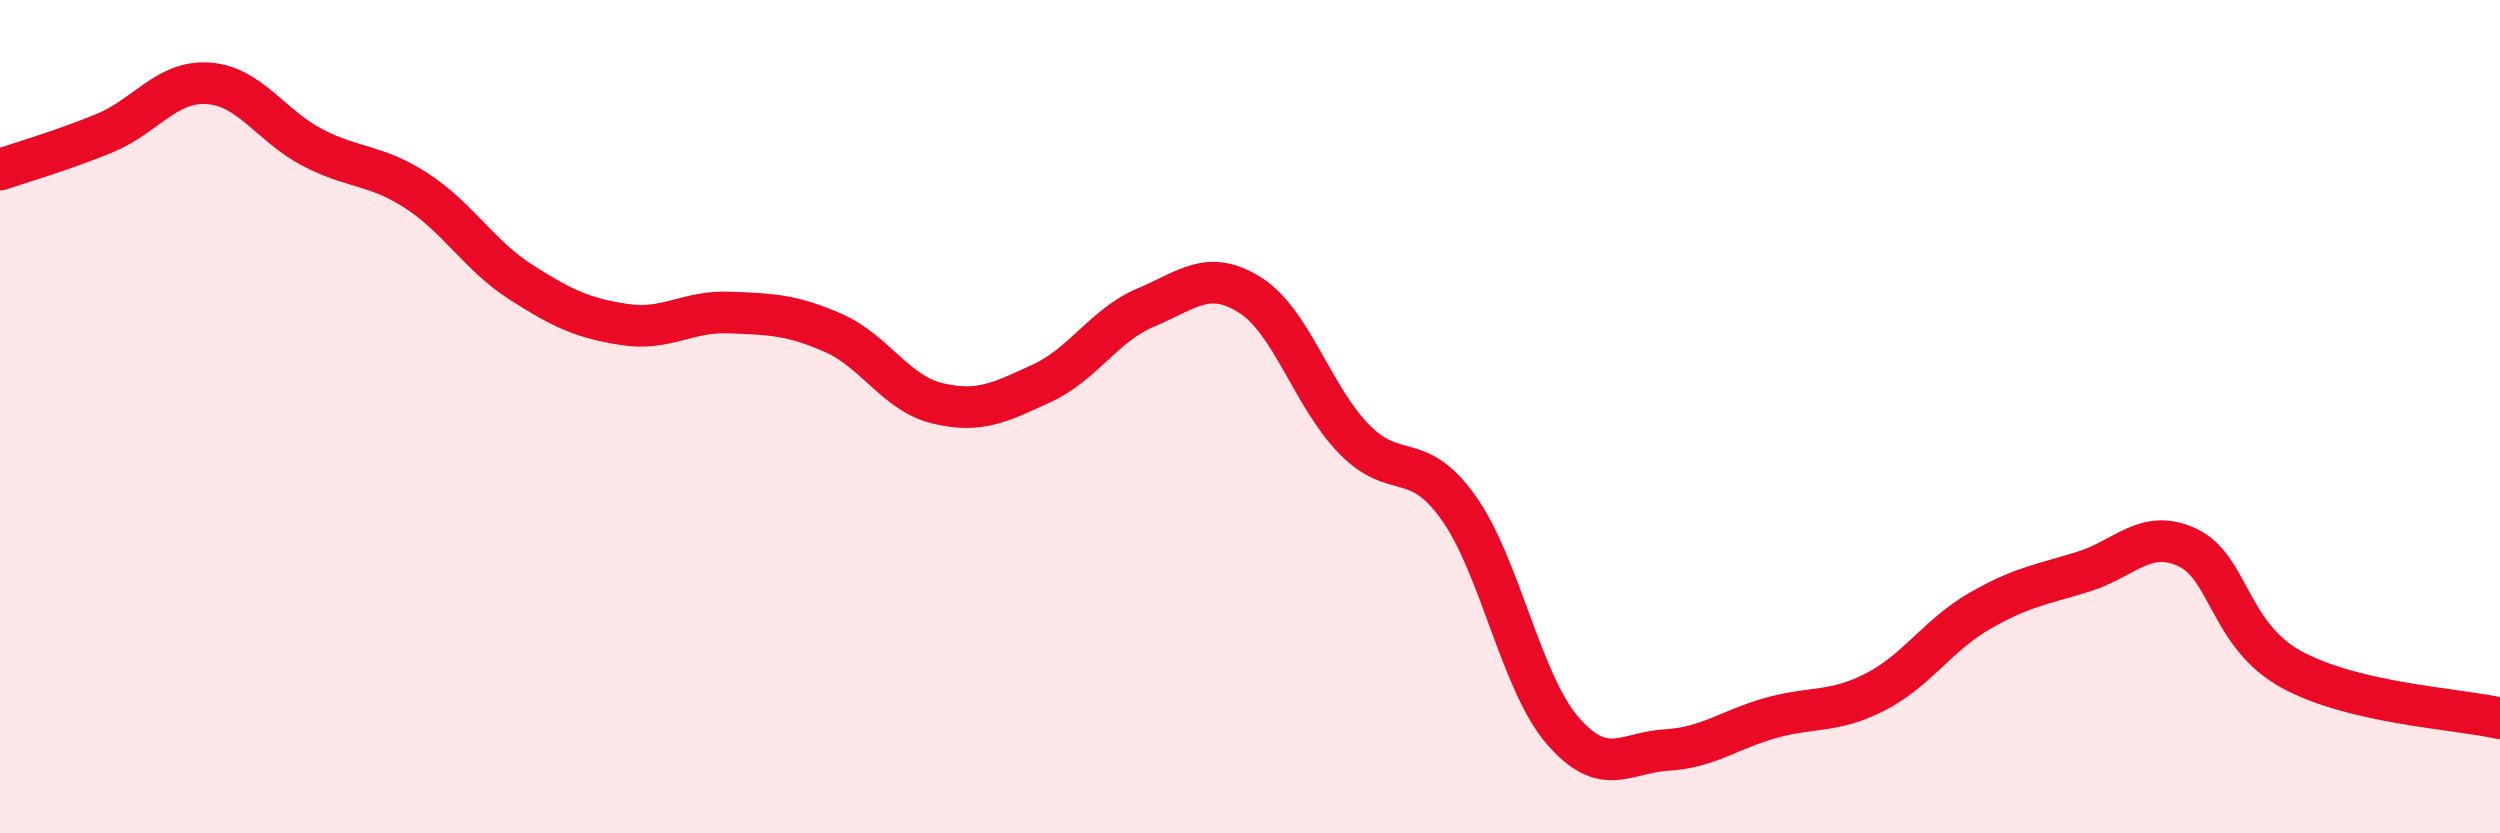
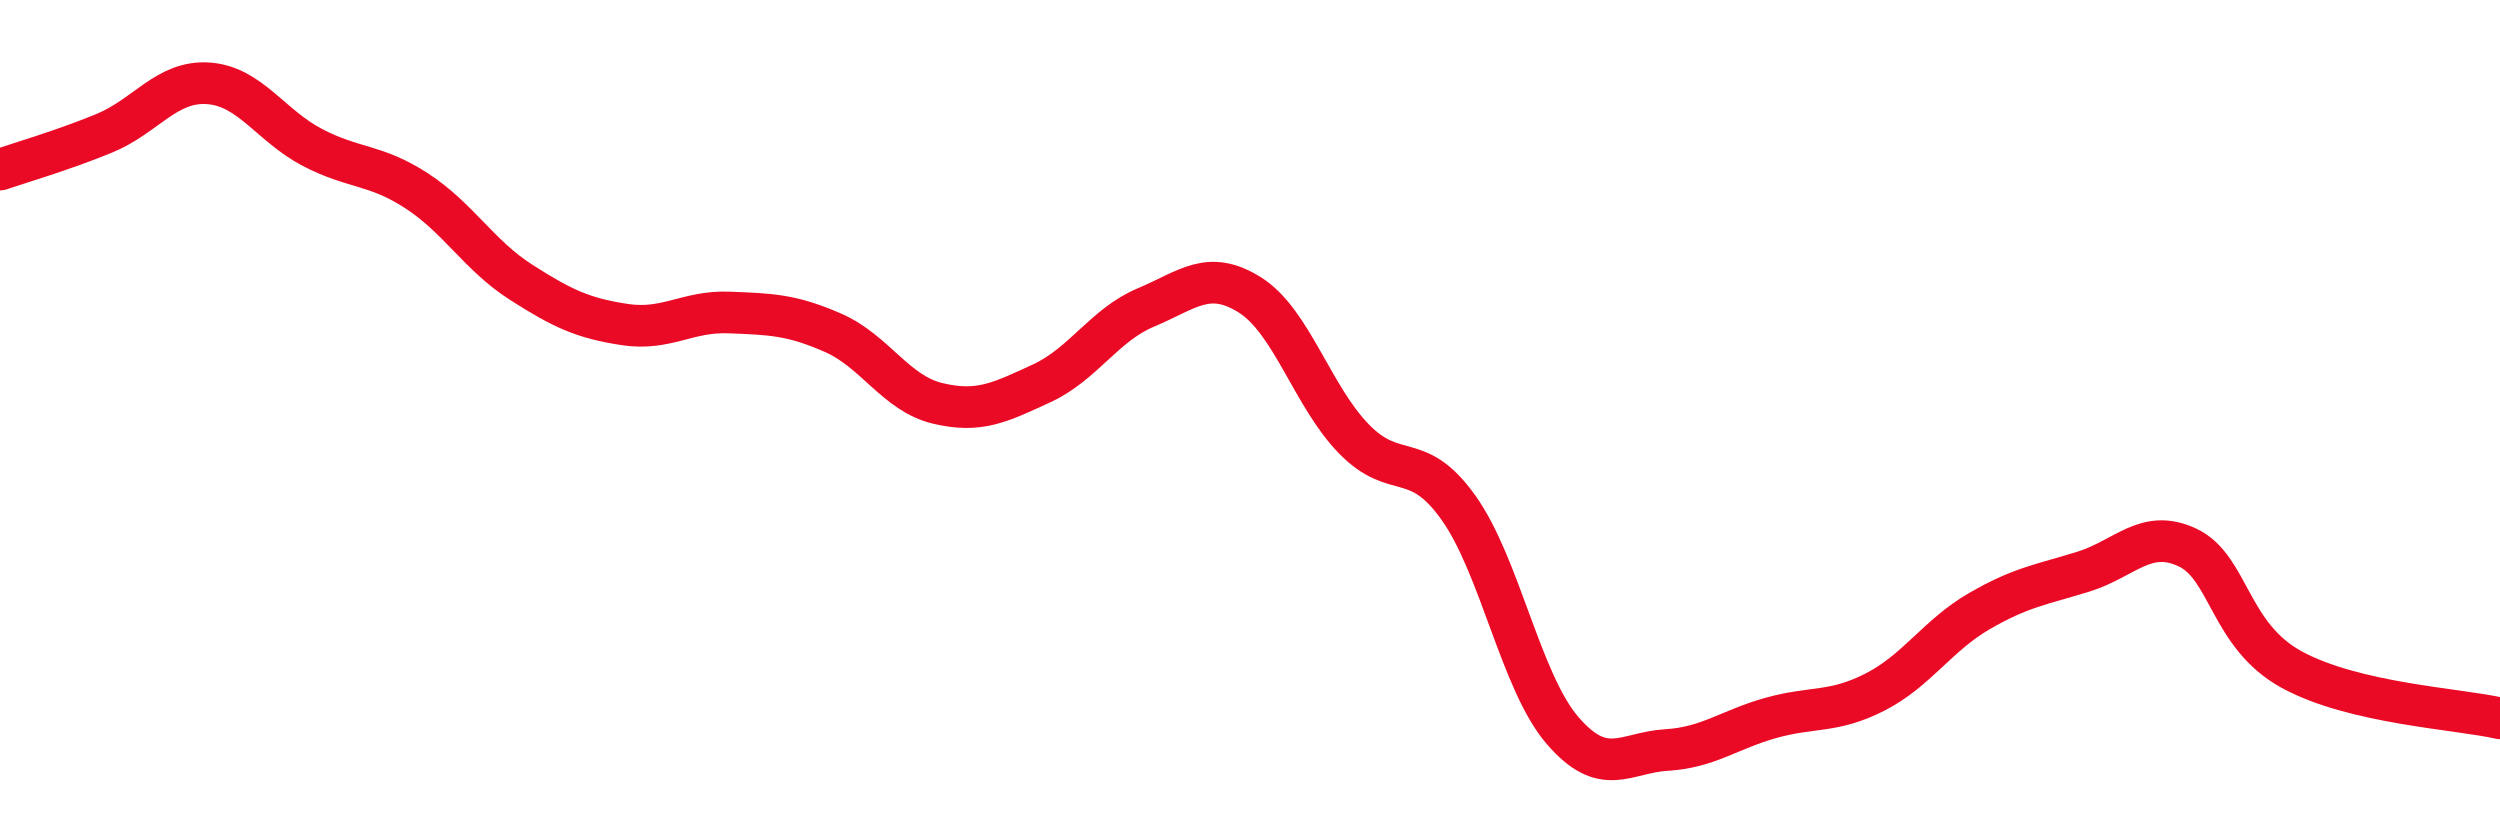
<svg xmlns="http://www.w3.org/2000/svg" width="60" height="20" viewBox="0 0 60 20">
-   <path d="M 0,4.07 C 0.5,3.9 1.5,3.61 2.5,3.2 C 3.5,2.79 4,1.93 5,2 C 6,2.07 6.5,3.02 7.5,3.54 C 8.5,4.06 9,3.93 10,4.58 C 11,5.23 11.5,6.13 12.5,6.77 C 13.5,7.41 14,7.64 15,7.79 C 16,7.94 16.5,7.46 17.5,7.5 C 18.5,7.54 19,7.55 20,7.99 C 21,8.43 21.5,9.44 22.5,9.68 C 23.5,9.92 24,9.66 25,9.2 C 26,8.74 26.5,7.8 27.5,7.38 C 28.5,6.96 29,6.45 30,7.08 C 31,7.71 31.5,9.52 32.5,10.54 C 33.5,11.56 34,10.78 35,12.18 C 36,13.58 36.5,16.37 37.5,17.53 C 38.5,18.69 39,18.06 40,18 C 41,17.94 41.5,17.51 42.5,17.23 C 43.5,16.95 44,17.12 45,16.61 C 46,16.1 46.5,15.25 47.5,14.67 C 48.5,14.09 49,14.03 50,13.72 C 51,13.41 51.5,12.67 52.5,13.14 C 53.5,13.61 53.5,15.25 55,16.07 C 56.5,16.89 59,17.01 60,17.24L60 20L0 20Z" fill="#EB0A25" opacity="0.1" stroke-linecap="round" stroke-linejoin="round" />
  <path d="M 0,4.07 C 0.5,3.9 1.5,3.61 2.5,3.2 C 3.5,2.79 4,1.93 5,2 C 6,2.07 6.5,3.02 7.5,3.54 C 8.5,4.06 9,3.93 10,4.58 C 11,5.23 11.5,6.13 12.5,6.77 C 13.5,7.41 14,7.64 15,7.79 C 16,7.94 16.5,7.46 17.5,7.5 C 18.5,7.54 19,7.55 20,7.99 C 21,8.43 21.5,9.44 22.5,9.68 C 23.5,9.92 24,9.66 25,9.2 C 26,8.74 26.5,7.8 27.5,7.38 C 28.5,6.96 29,6.45 30,7.08 C 31,7.71 31.5,9.52 32.5,10.54 C 33.5,11.56 34,10.78 35,12.18 C 36,13.58 36.5,16.37 37.5,17.53 C 38.5,18.69 39,18.06 40,18 C 41,17.94 41.5,17.51 42.5,17.23 C 43.5,16.95 44,17.12 45,16.61 C 46,16.1 46.5,15.25 47.5,14.67 C 48.5,14.09 49,14.03 50,13.72 C 51,13.41 51.5,12.67 52.5,13.14 C 53.5,13.61 53.5,15.25 55,16.07 C 56.5,16.89 59,17.01 60,17.24" stroke="#EB0A25" stroke-width="1" fill="none" stroke-linecap="round" stroke-linejoin="round" />
</svg>